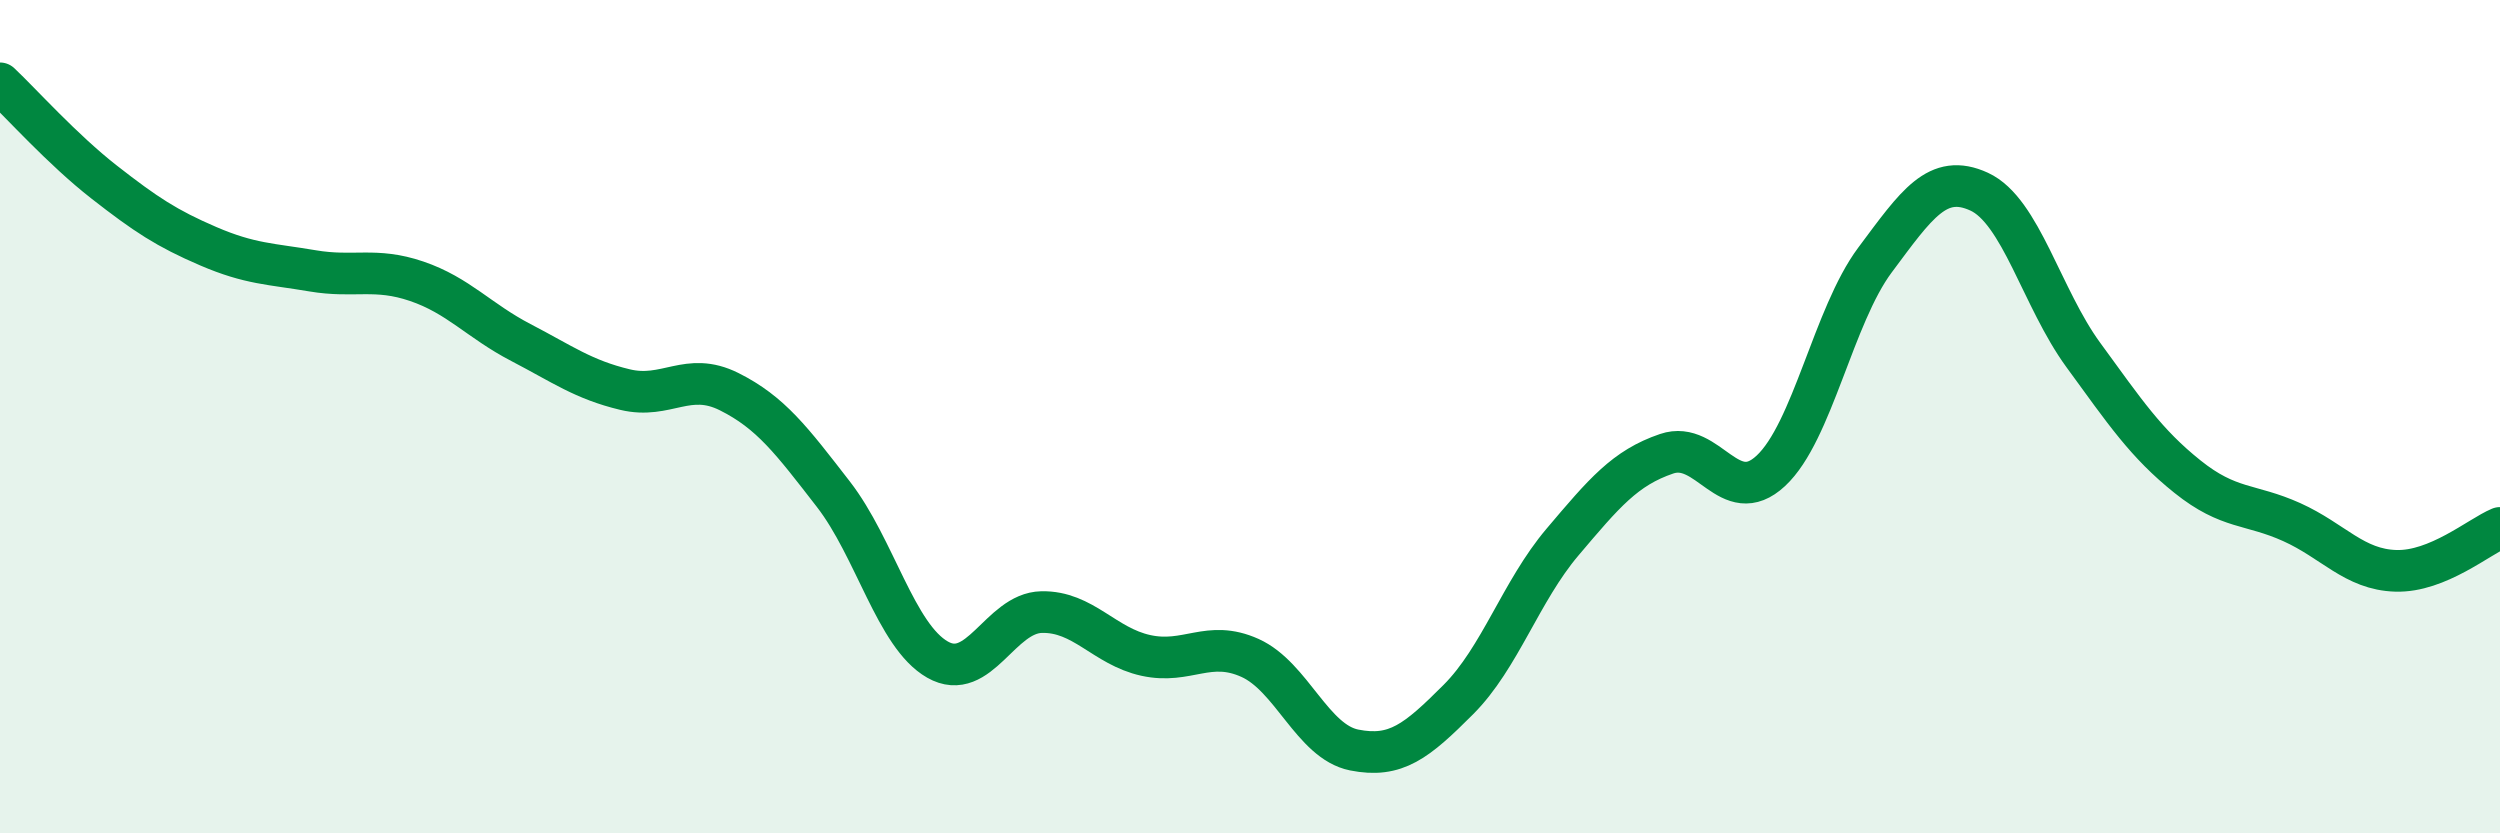
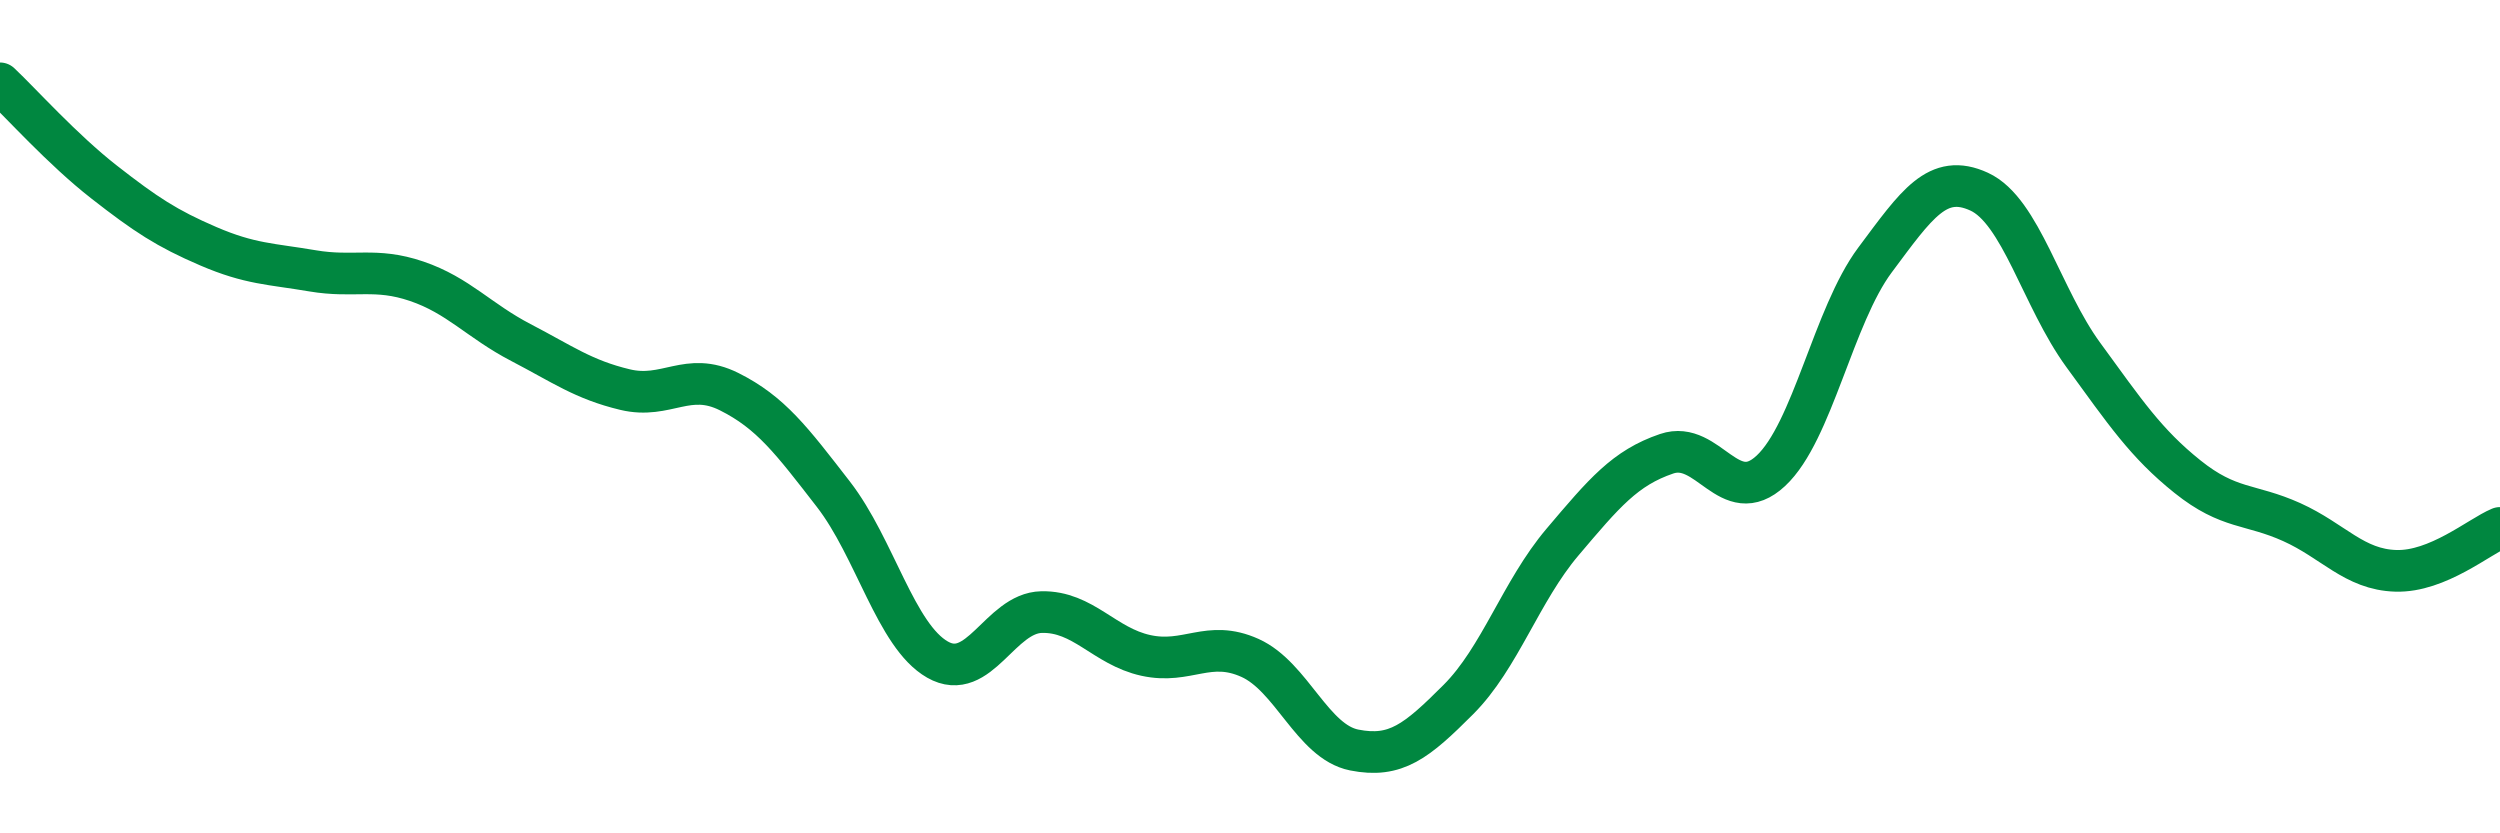
<svg xmlns="http://www.w3.org/2000/svg" width="60" height="20" viewBox="0 0 60 20">
-   <path d="M 0,2 C 0.5,2.47 1.5,3.59 2.5,4.37 C 3.5,5.15 4,5.48 5,5.91 C 6,6.34 6.5,6.33 7.5,6.5 C 8.5,6.67 9,6.41 10,6.75 C 11,7.09 11.5,7.7 12.5,8.22 C 13.5,8.74 14,9.11 15,9.35 C 16,9.59 16.5,8.9 17.5,9.4 C 18.5,9.9 19,10.57 20,11.86 C 21,13.15 21.5,15.26 22.5,15.83 C 23.5,16.4 24,14.71 25,14.69 C 26,14.67 26.5,15.51 27.5,15.73 C 28.5,15.95 29,15.34 30,15.79 C 31,16.24 31.5,17.8 32.5,18 C 33.5,18.2 34,17.79 35,16.79 C 36,15.79 36.5,14.19 37.5,13.01 C 38.5,11.83 39,11.23 40,10.89 C 41,10.55 41.5,12.23 42.5,11.3 C 43.5,10.37 44,7.58 45,6.24 C 46,4.9 46.5,4.14 47.5,4.6 C 48.5,5.06 49,7.15 50,8.52 C 51,9.89 51.5,10.64 52.5,11.44 C 53.5,12.24 54,12.08 55,12.53 C 56,12.98 56.5,13.67 57.5,13.7 C 58.5,13.73 59.5,12.88 60,12.67L60 20L0 20Z" fill="#008740" opacity="0.1" stroke-linecap="round" stroke-linejoin="round" />
  <path d="M 0,2 C 0.5,2.47 1.5,3.59 2.5,4.37 C 3.5,5.15 4,5.48 5,5.91 C 6,6.34 6.5,6.33 7.5,6.5 C 8.5,6.67 9,6.41 10,6.75 C 11,7.09 11.5,7.7 12.5,8.22 C 13.5,8.74 14,9.11 15,9.35 C 16,9.59 16.5,8.9 17.5,9.4 C 18.5,9.9 19,10.57 20,11.86 C 21,13.15 21.5,15.26 22.5,15.83 C 23.5,16.4 24,14.71 25,14.69 C 26,14.67 26.5,15.51 27.5,15.73 C 28.5,15.95 29,15.34 30,15.79 C 31,16.24 31.5,17.8 32.5,18 C 33.5,18.2 34,17.79 35,16.79 C 36,15.79 36.5,14.19 37.5,13.01 C 38.5,11.83 39,11.23 40,10.89 C 41,10.55 41.5,12.23 42.5,11.3 C 43.5,10.37 44,7.58 45,6.24 C 46,4.9 46.5,4.14 47.5,4.6 C 48.5,5.06 49,7.15 50,8.52 C 51,9.89 51.5,10.64 52.5,11.44 C 53.5,12.24 54,12.08 55,12.53 C 56,12.98 56.5,13.67 57.5,13.7 C 58.5,13.73 59.5,12.88 60,12.67" stroke="#008740" stroke-width="1" fill="none" stroke-linecap="round" stroke-linejoin="round" />
</svg>